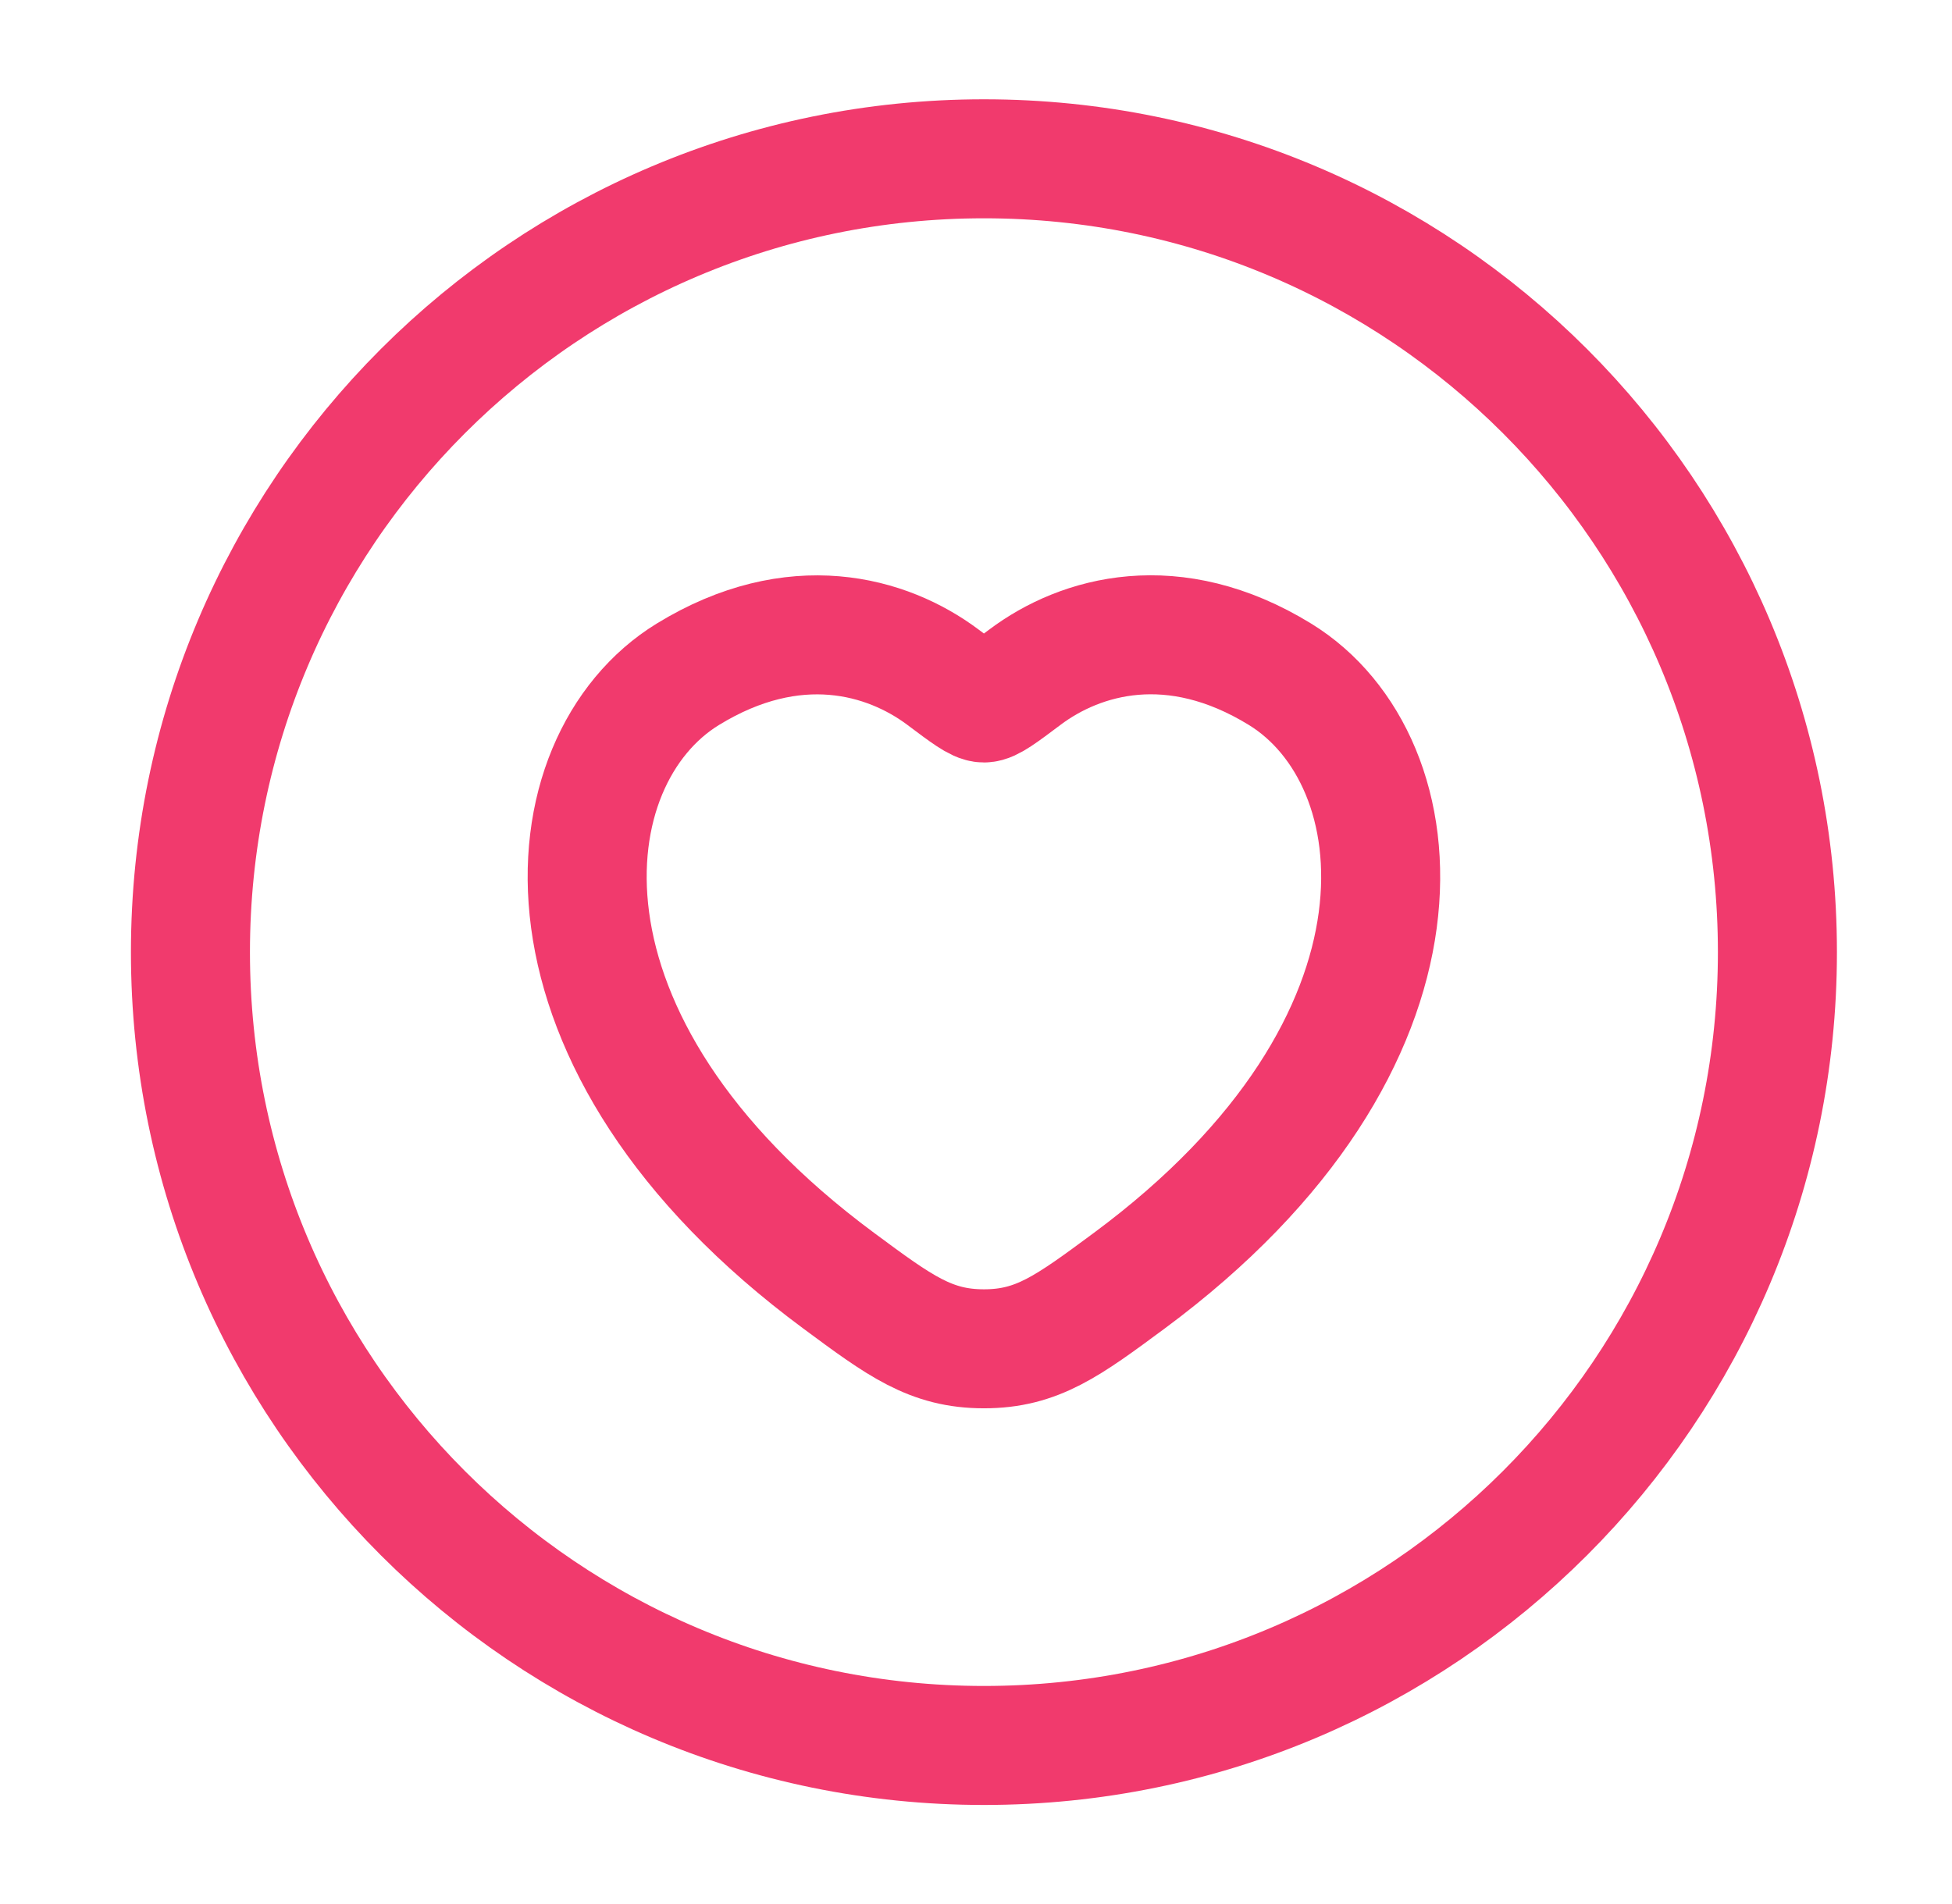
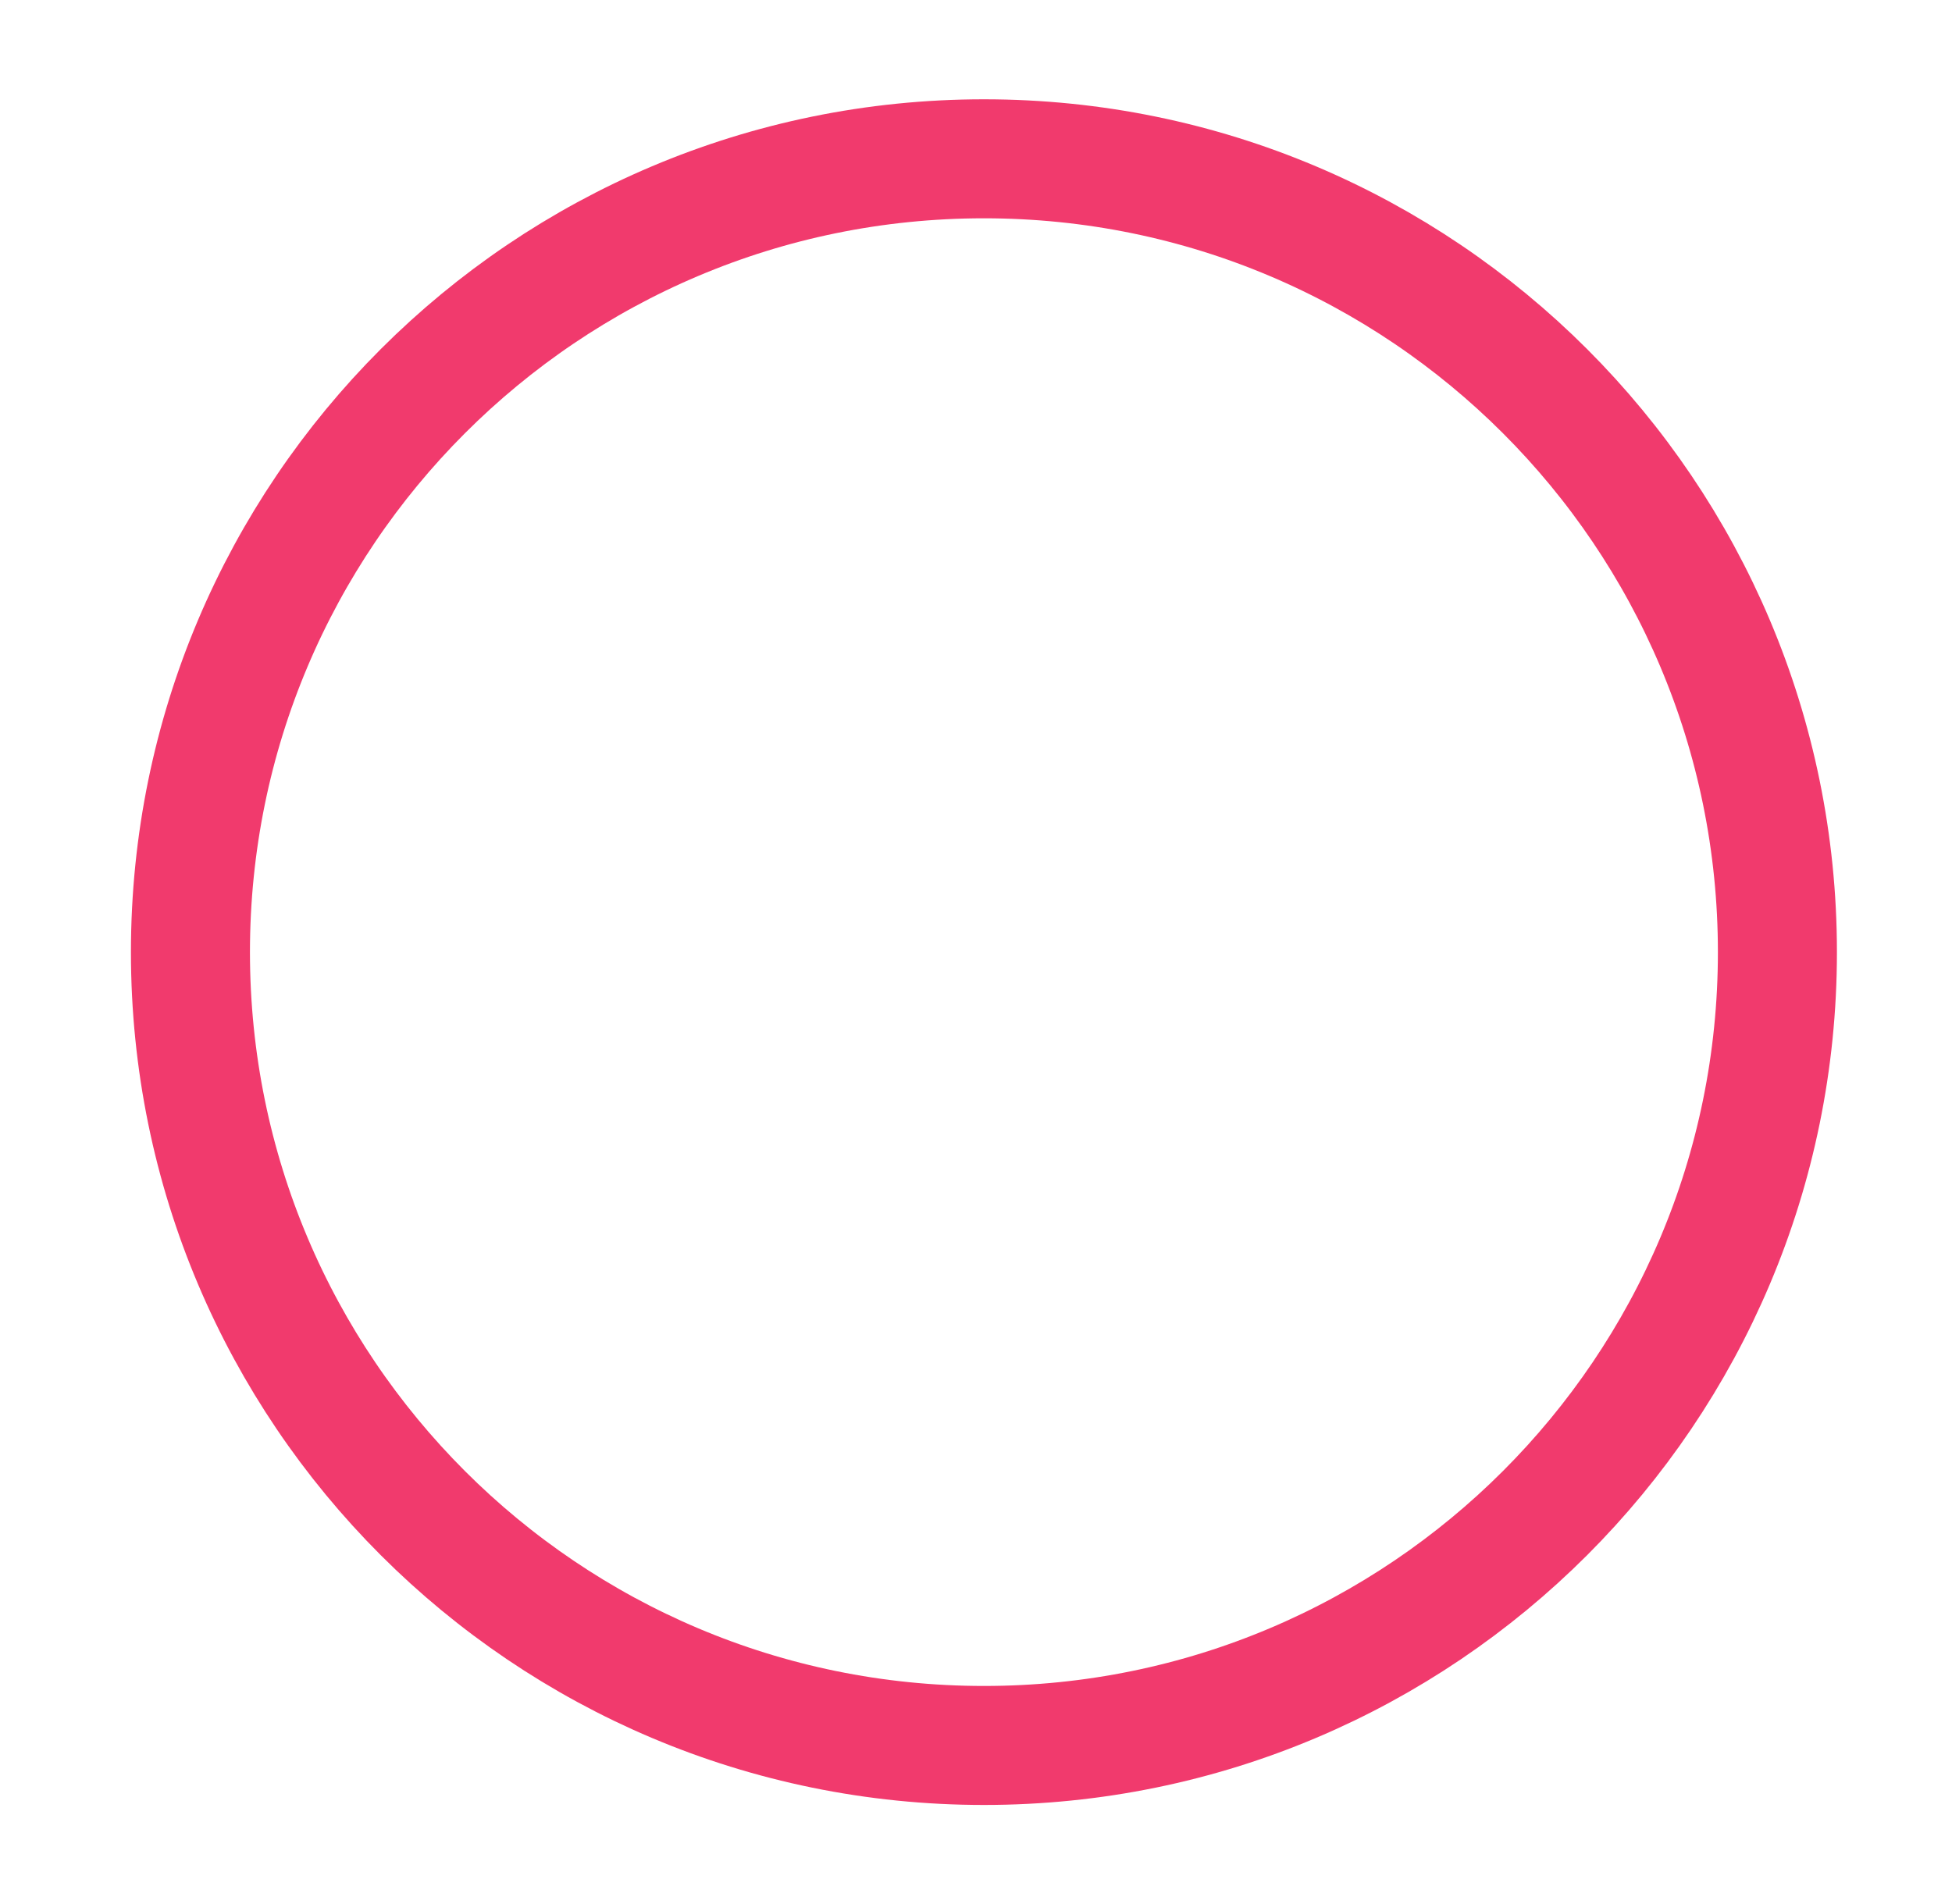
<svg xmlns="http://www.w3.org/2000/svg" width="41" height="40" viewBox="0 0 41 40" fill="none">
-   <path d="M14.448 14.165C16.682 12.795 18.632 13.348 19.805 14.226C20.285 14.586 20.525 14.768 20.667 14.768C20.808 14.768 21.048 14.586 21.528 14.226C22.7 13.346 24.652 12.793 26.885 14.165C29.818 15.965 30.482 21.898 23.718 26.906C22.428 27.86 21.785 28.336 20.667 28.336C19.55 28.336 18.905 27.86 17.617 26.906C10.85 21.898 11.515 15.963 14.448 14.165Z" stroke="#F13A6D" stroke-width="2.5" stroke-linecap="round" stroke-linejoin="round" />
  <path d="M37.333 20.003C37.333 10.798 29.872 3.336 20.667 3.336C11.462 3.336 4 10.798 4 20.003C4 29.208 11.462 36.669 20.667 36.669C29.872 36.669 37.333 29.208 37.333 20.003Z" stroke="#F13A6D" stroke-width="2.5" stroke-linecap="round" stroke-linejoin="round" />
</svg>